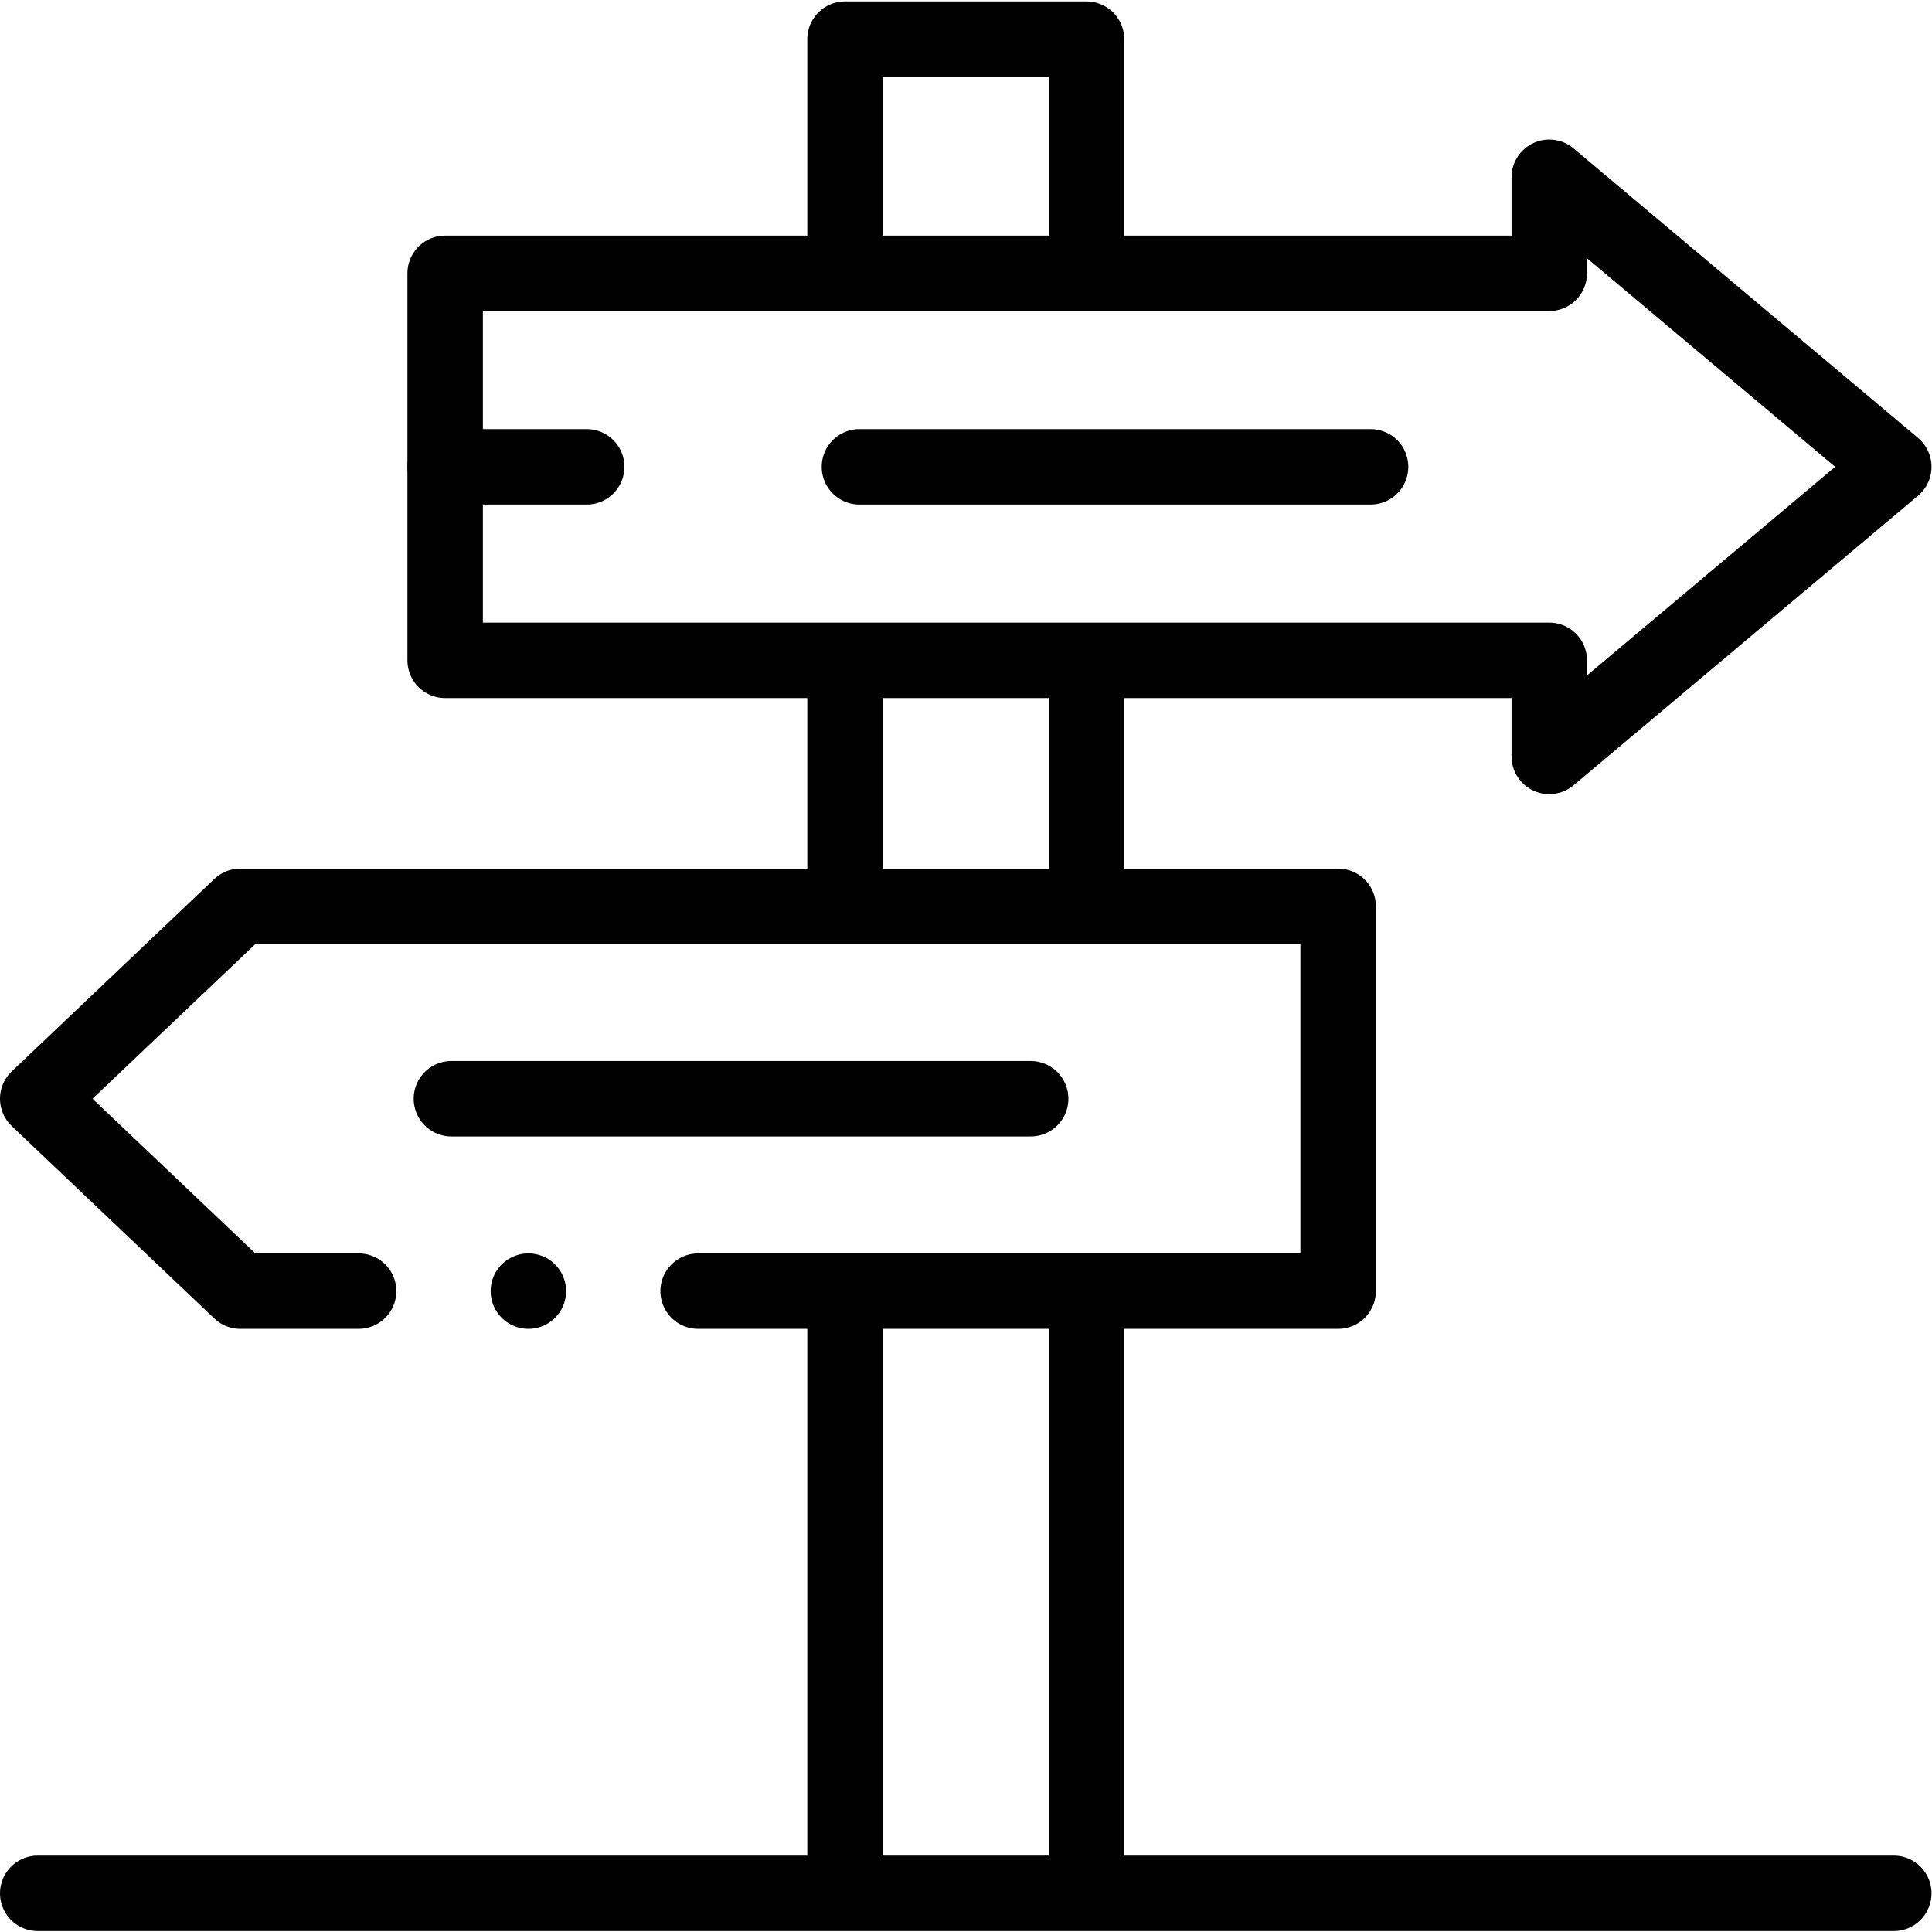
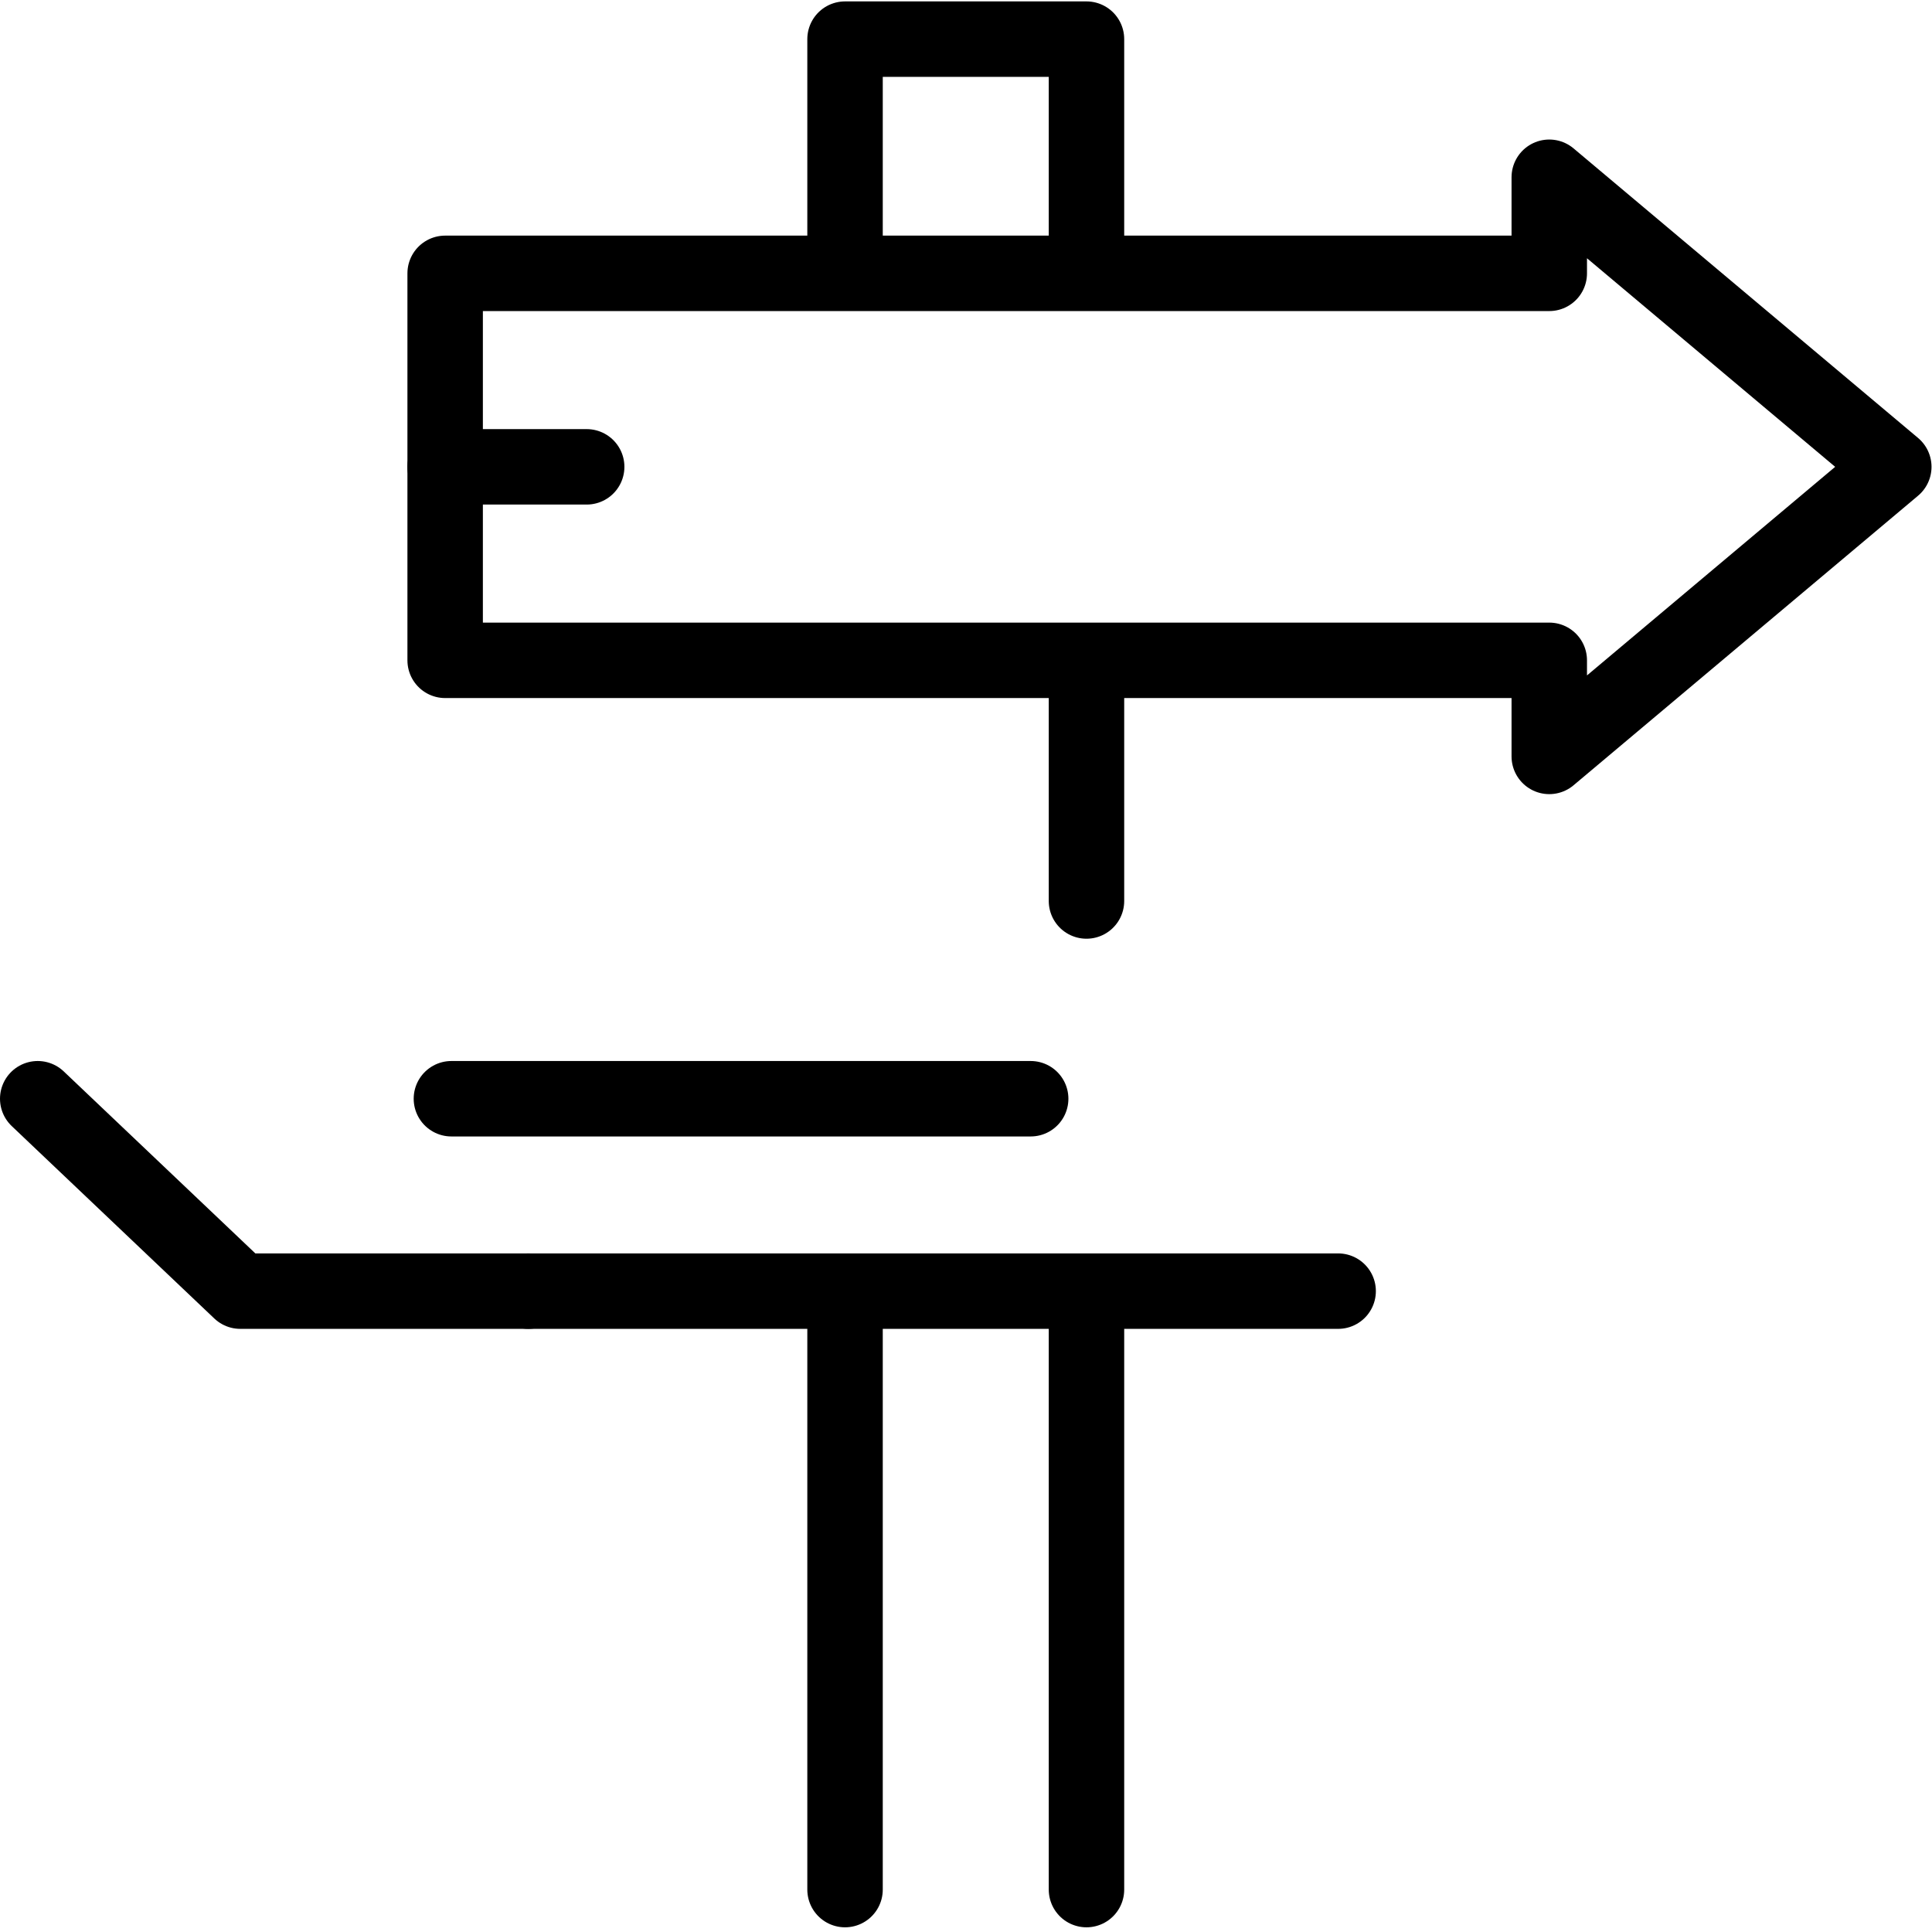
<svg xmlns="http://www.w3.org/2000/svg" version="1.1" id="svg1449" xml:space="preserve" width="682.667" height="682.667" viewBox="0 0 682.667 682.667">
  <defs id="defs1453">
    <clipPath clipPathUnits="userSpaceOnUse" id="clipPath1463">
      <path d="M 0,512 H 512 V 0 H 0 Z" id="path1461" />
    </clipPath>
    <clipPath clipPathUnits="userSpaceOnUse" id="clipPath1483">
      <path d="M 0,512 H 512 V 0 H 0 Z" id="path1481" />
    </clipPath>
    <clipPath clipPathUnits="userSpaceOnUse" id="clipPath1503">
      <path d="M 0,512 H 512 V 0 H 0 Z" id="path1501" />
    </clipPath>
  </defs>
  <g id="g1455" transform="matrix(1.333,0,0,-1.333,0,682.667)">
    <g id="g1457">
      <g id="g1459" clip-path="url(#clipPath1463)">
        <g id="g1465" transform="translate(10,10.244)">
-           <path d="M 0,0 H 492" style="fill:none;stroke:#000000;stroke-width:20;stroke-linecap:round;stroke-linejoin:round;stroke-miterlimit:10;stroke-dasharray:none;stroke-opacity:1" id="path1467" />
-         </g>
+           </g>
        <g id="g1469" transform="translate(224,442.983)">
          <path d="M 0,0 V 58.773 H 64 V 0.125" style="fill:none;stroke:#000000;stroke-width:20;stroke-linecap:round;stroke-linejoin:round;stroke-miterlimit:10;stroke-dasharray:none;stroke-opacity:1" id="path1471" />
        </g>
      </g>
    </g>
    <g id="g1473" transform="translate(224,272.733)">
-       <path d="M 0,0 V 63.632" style="fill:none;stroke:#000000;stroke-width:20;stroke-linecap:round;stroke-linejoin:round;stroke-miterlimit:10;stroke-dasharray:none;stroke-opacity:1" id="path1475" />
-     </g>
+       </g>
    <g id="g1477">
      <g id="g1479" clip-path="url(#clipPath1483)">
        <g id="g1485" transform="translate(224,11.244)">
          <path d="M 0,0 V 157.465" style="fill:none;stroke:#000000;stroke-width:20;stroke-linecap:round;stroke-linejoin:round;stroke-miterlimit:10;stroke-dasharray:none;stroke-opacity:1" id="path1487" />
        </g>
        <g id="g1489" transform="translate(288,169.049)">
          <path d="M 0,0 V -157.805" style="fill:none;stroke:#000000;stroke-width:20;stroke-linecap:round;stroke-linejoin:round;stroke-miterlimit:10;stroke-dasharray:none;stroke-opacity:1" id="path1491" />
        </g>
      </g>
    </g>
    <g id="g1493" transform="translate(288,336.717)">
      <path d="M 0,0 V -63.421" style="fill:none;stroke:#000000;stroke-width:20;stroke-linecap:round;stroke-linejoin:round;stroke-miterlimit:10;stroke-dasharray:none;stroke-opacity:1" id="path1495" />
    </g>
    <g id="g1497">
      <g id="g1499" clip-path="url(#clipPath1503)">
        <g id="g1505" transform="translate(502,388.381)">
          <path d="M 0,0 -91.325,76.76 V 51.291 H -384 V -51.291 H -91.325 V -76.76 Z" style="fill:none;stroke:#000000;stroke-width:20;stroke-linecap:round;stroke-linejoin:round;stroke-miterlimit:10;stroke-dasharray:none;stroke-opacity:1" id="path1507" />
        </g>
        <g id="g1509" transform="translate(185.059,169.879)">
-           <path d="M 0,0 H 169.651 V 102 H -121.365 L -175.059,51 -121.365,0 H -90" style="fill:none;stroke:#000000;stroke-width:20;stroke-linecap:round;stroke-linejoin:round;stroke-miterlimit:10;stroke-dasharray:none;stroke-opacity:1" id="path1511" />
+           <path d="M 0,0 H 169.651 H -121.365 L -175.059,51 -121.365,0 H -90" style="fill:none;stroke:#000000;stroke-width:20;stroke-linecap:round;stroke-linejoin:round;stroke-miterlimit:10;stroke-dasharray:none;stroke-opacity:1" id="path1511" />
        </g>
      </g>
    </g>
    <g id="g1513" transform="translate(118,388.381)">
      <path d="M 0,0 H 37.516" style="fill:none;stroke:#000000;stroke-width:20;stroke-linecap:round;stroke-linejoin:round;stroke-miterlimit:10;stroke-dasharray:none;stroke-opacity:1" id="path1515" />
    </g>
    <g id="g1517" transform="translate(227.817,388.381)">
-       <path d="M 0,0 H 135.49" style="fill:none;stroke:#000000;stroke-width:20;stroke-linecap:round;stroke-linejoin:round;stroke-miterlimit:10;stroke-dasharray:none;stroke-opacity:1" id="path1519" />
-     </g>
+       </g>
    <g id="g1521" transform="translate(119.658,220.879)">
      <path d="M 0,0 H 153.55" style="fill:none;stroke:#000000;stroke-width:20;stroke-linecap:round;stroke-linejoin:round;stroke-miterlimit:10;stroke-dasharray:none;stroke-opacity:1" id="path1523" />
    </g>
    <g id="g1525" transform="translate(140.059,169.879)">
      <path d="M 0,0 V 0" style="fill:none;stroke:#000000;stroke-width:20;stroke-linecap:round;stroke-linejoin:round;stroke-miterlimit:10;stroke-dasharray:none;stroke-opacity:1" id="path1527" />
    </g>
  </g>
</svg>